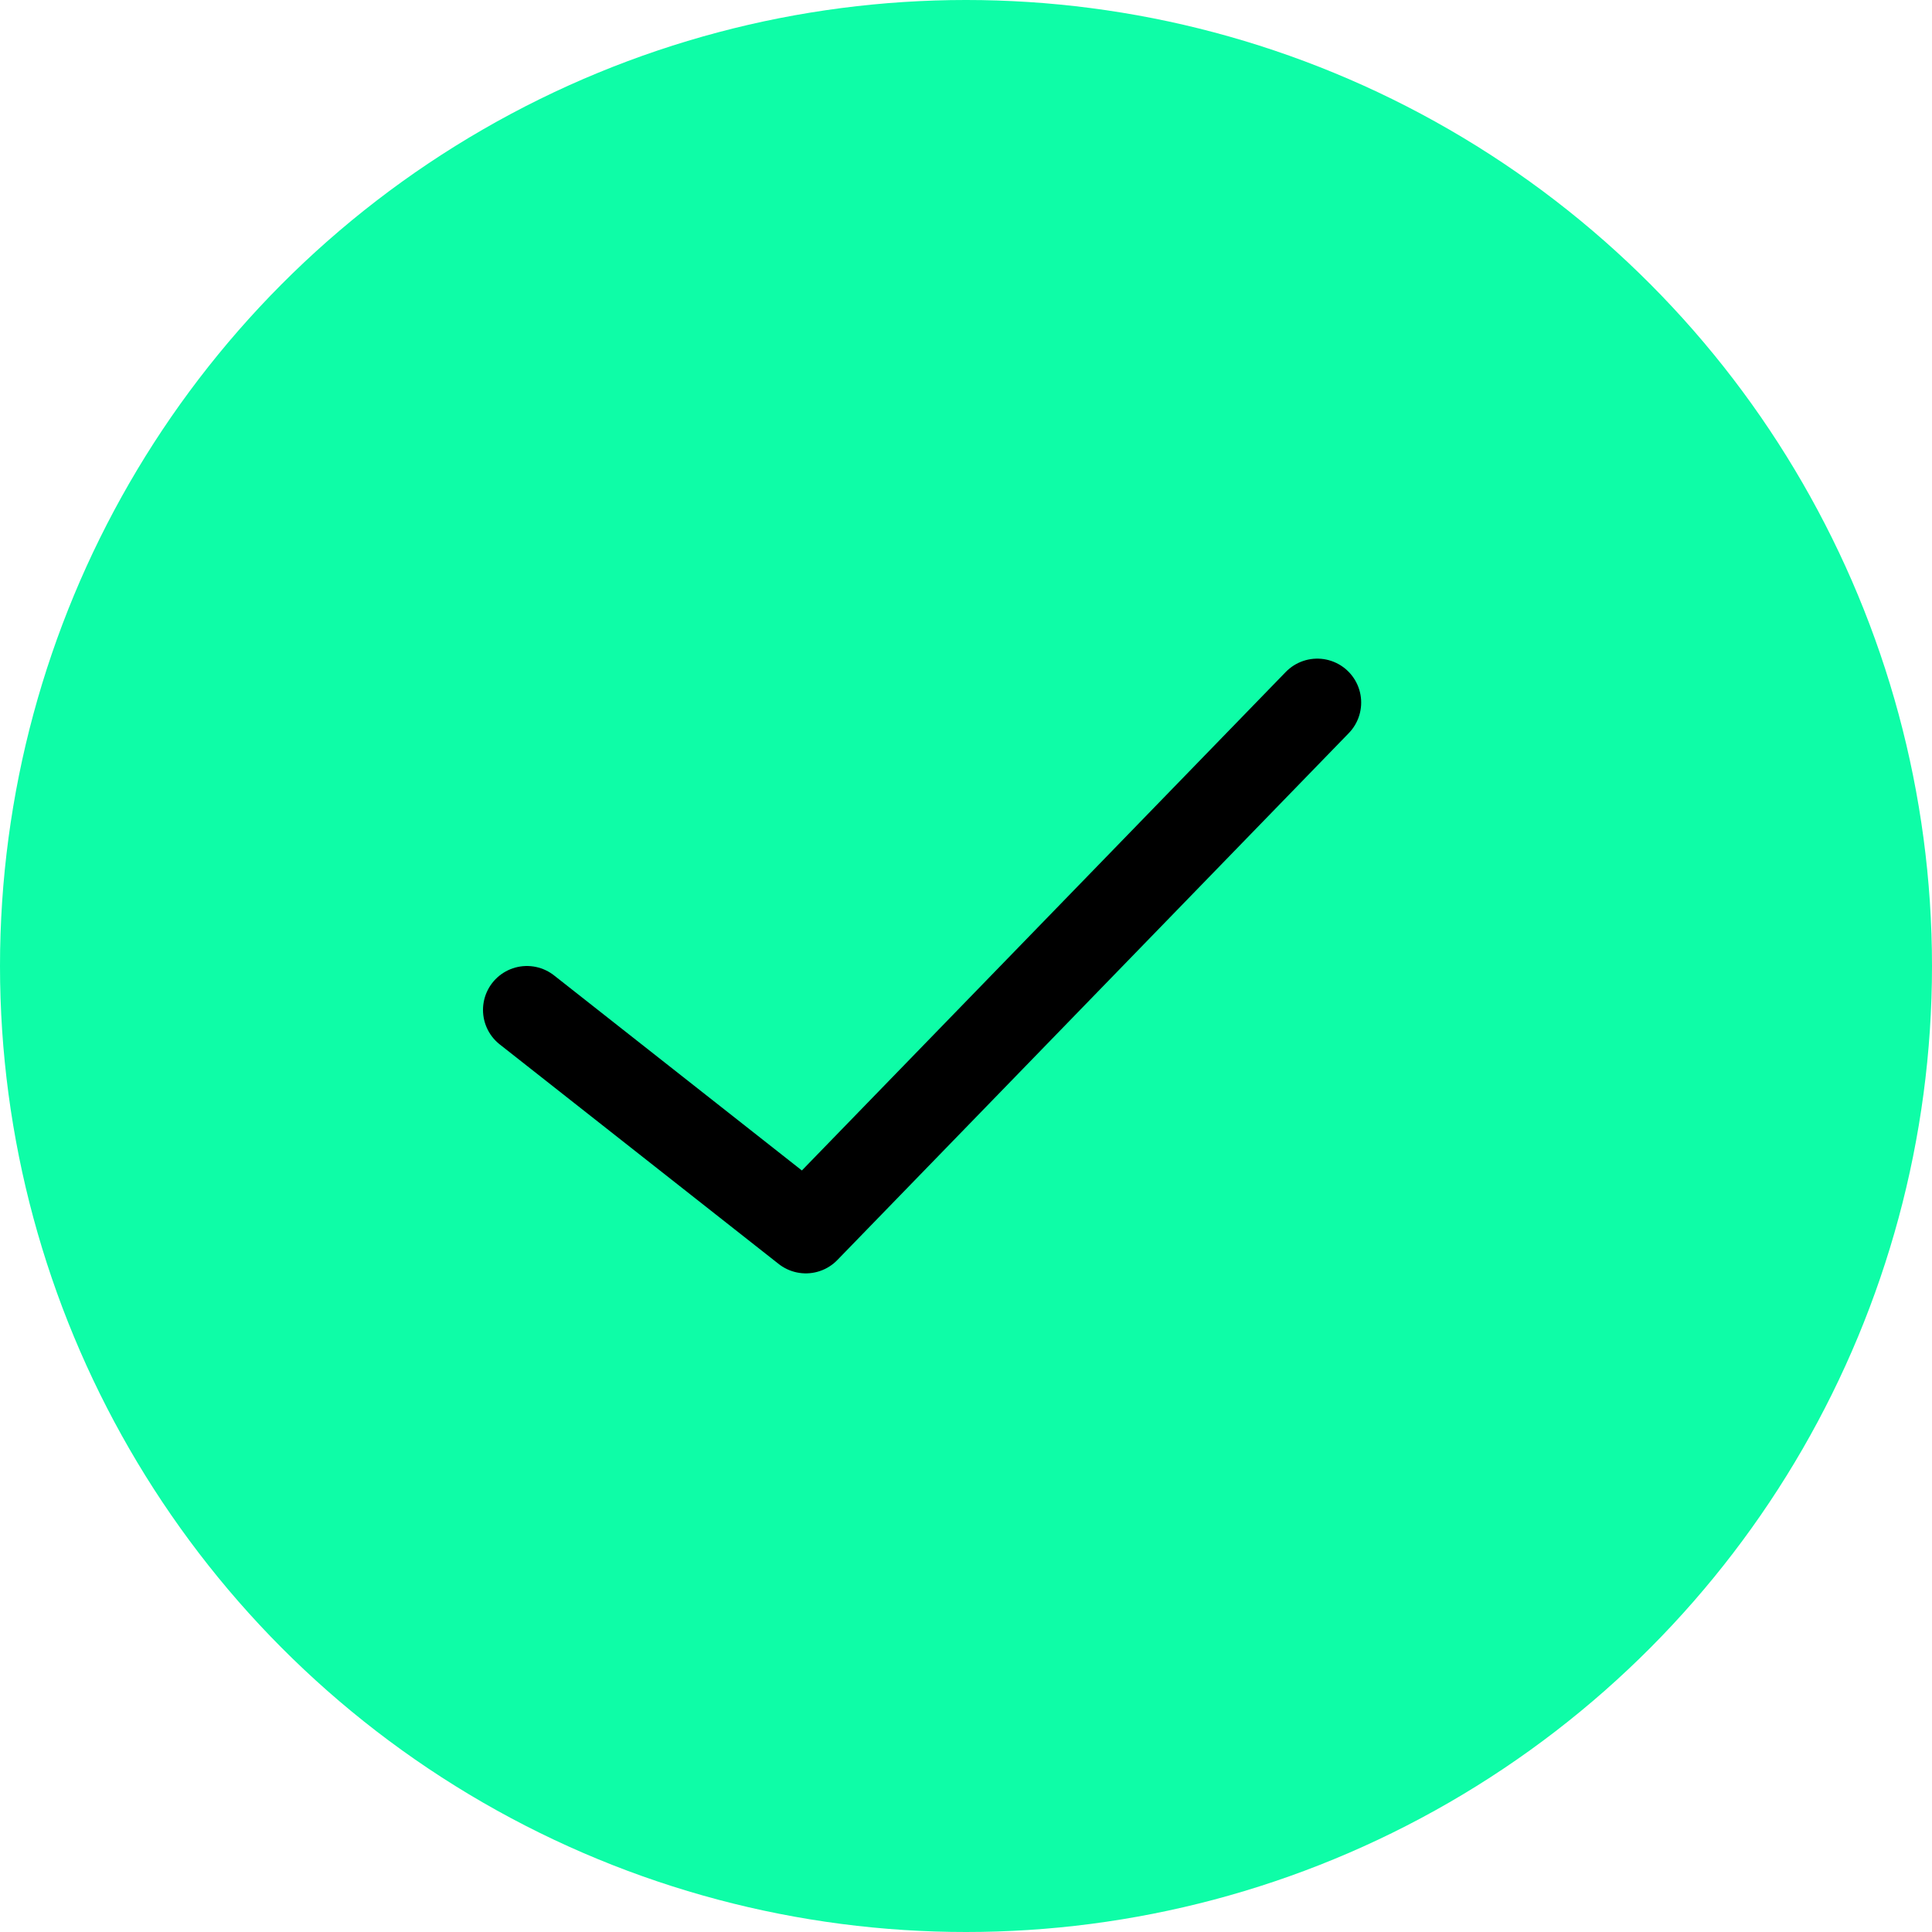
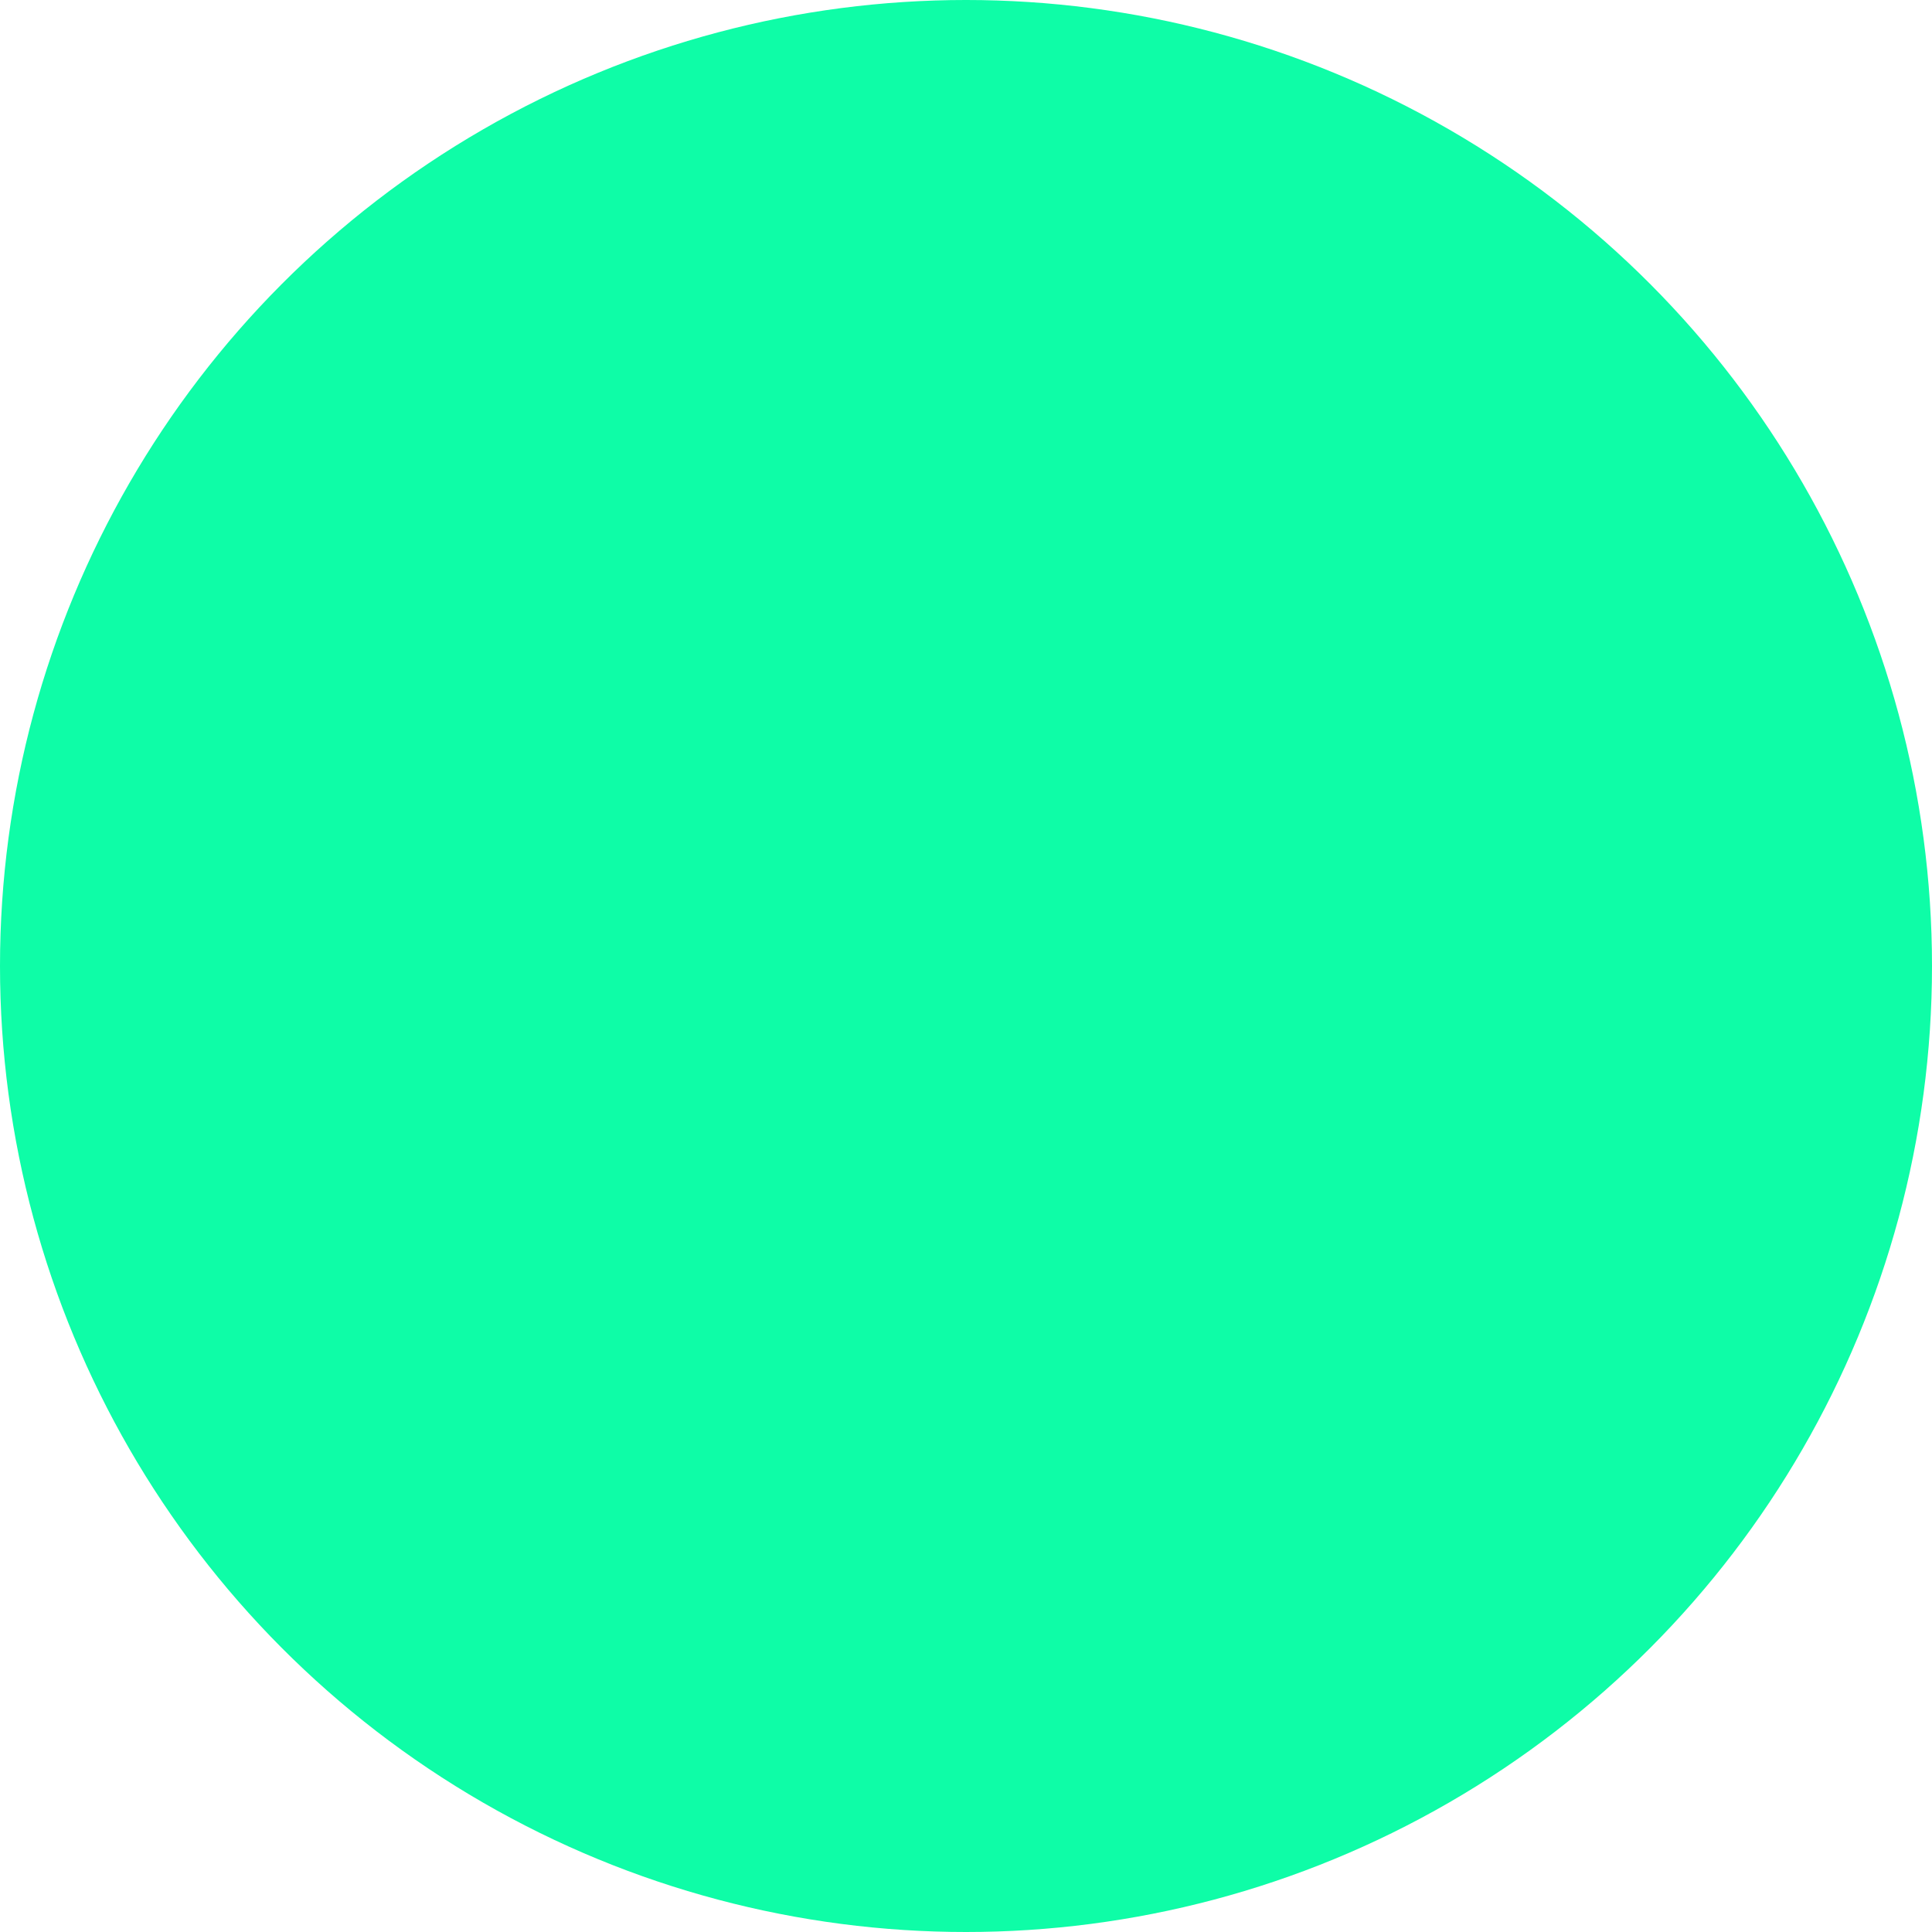
<svg xmlns="http://www.w3.org/2000/svg" width="22" height="22" viewBox="0 0 22 22" fill="none">
  <circle cx="11" cy="11" r="11" fill="#0EFDA7" />
-   <path d="M6 11.5L9.176 14L15 8" stroke="black" stroke-linecap="round" stroke-linejoin="round" />
</svg>